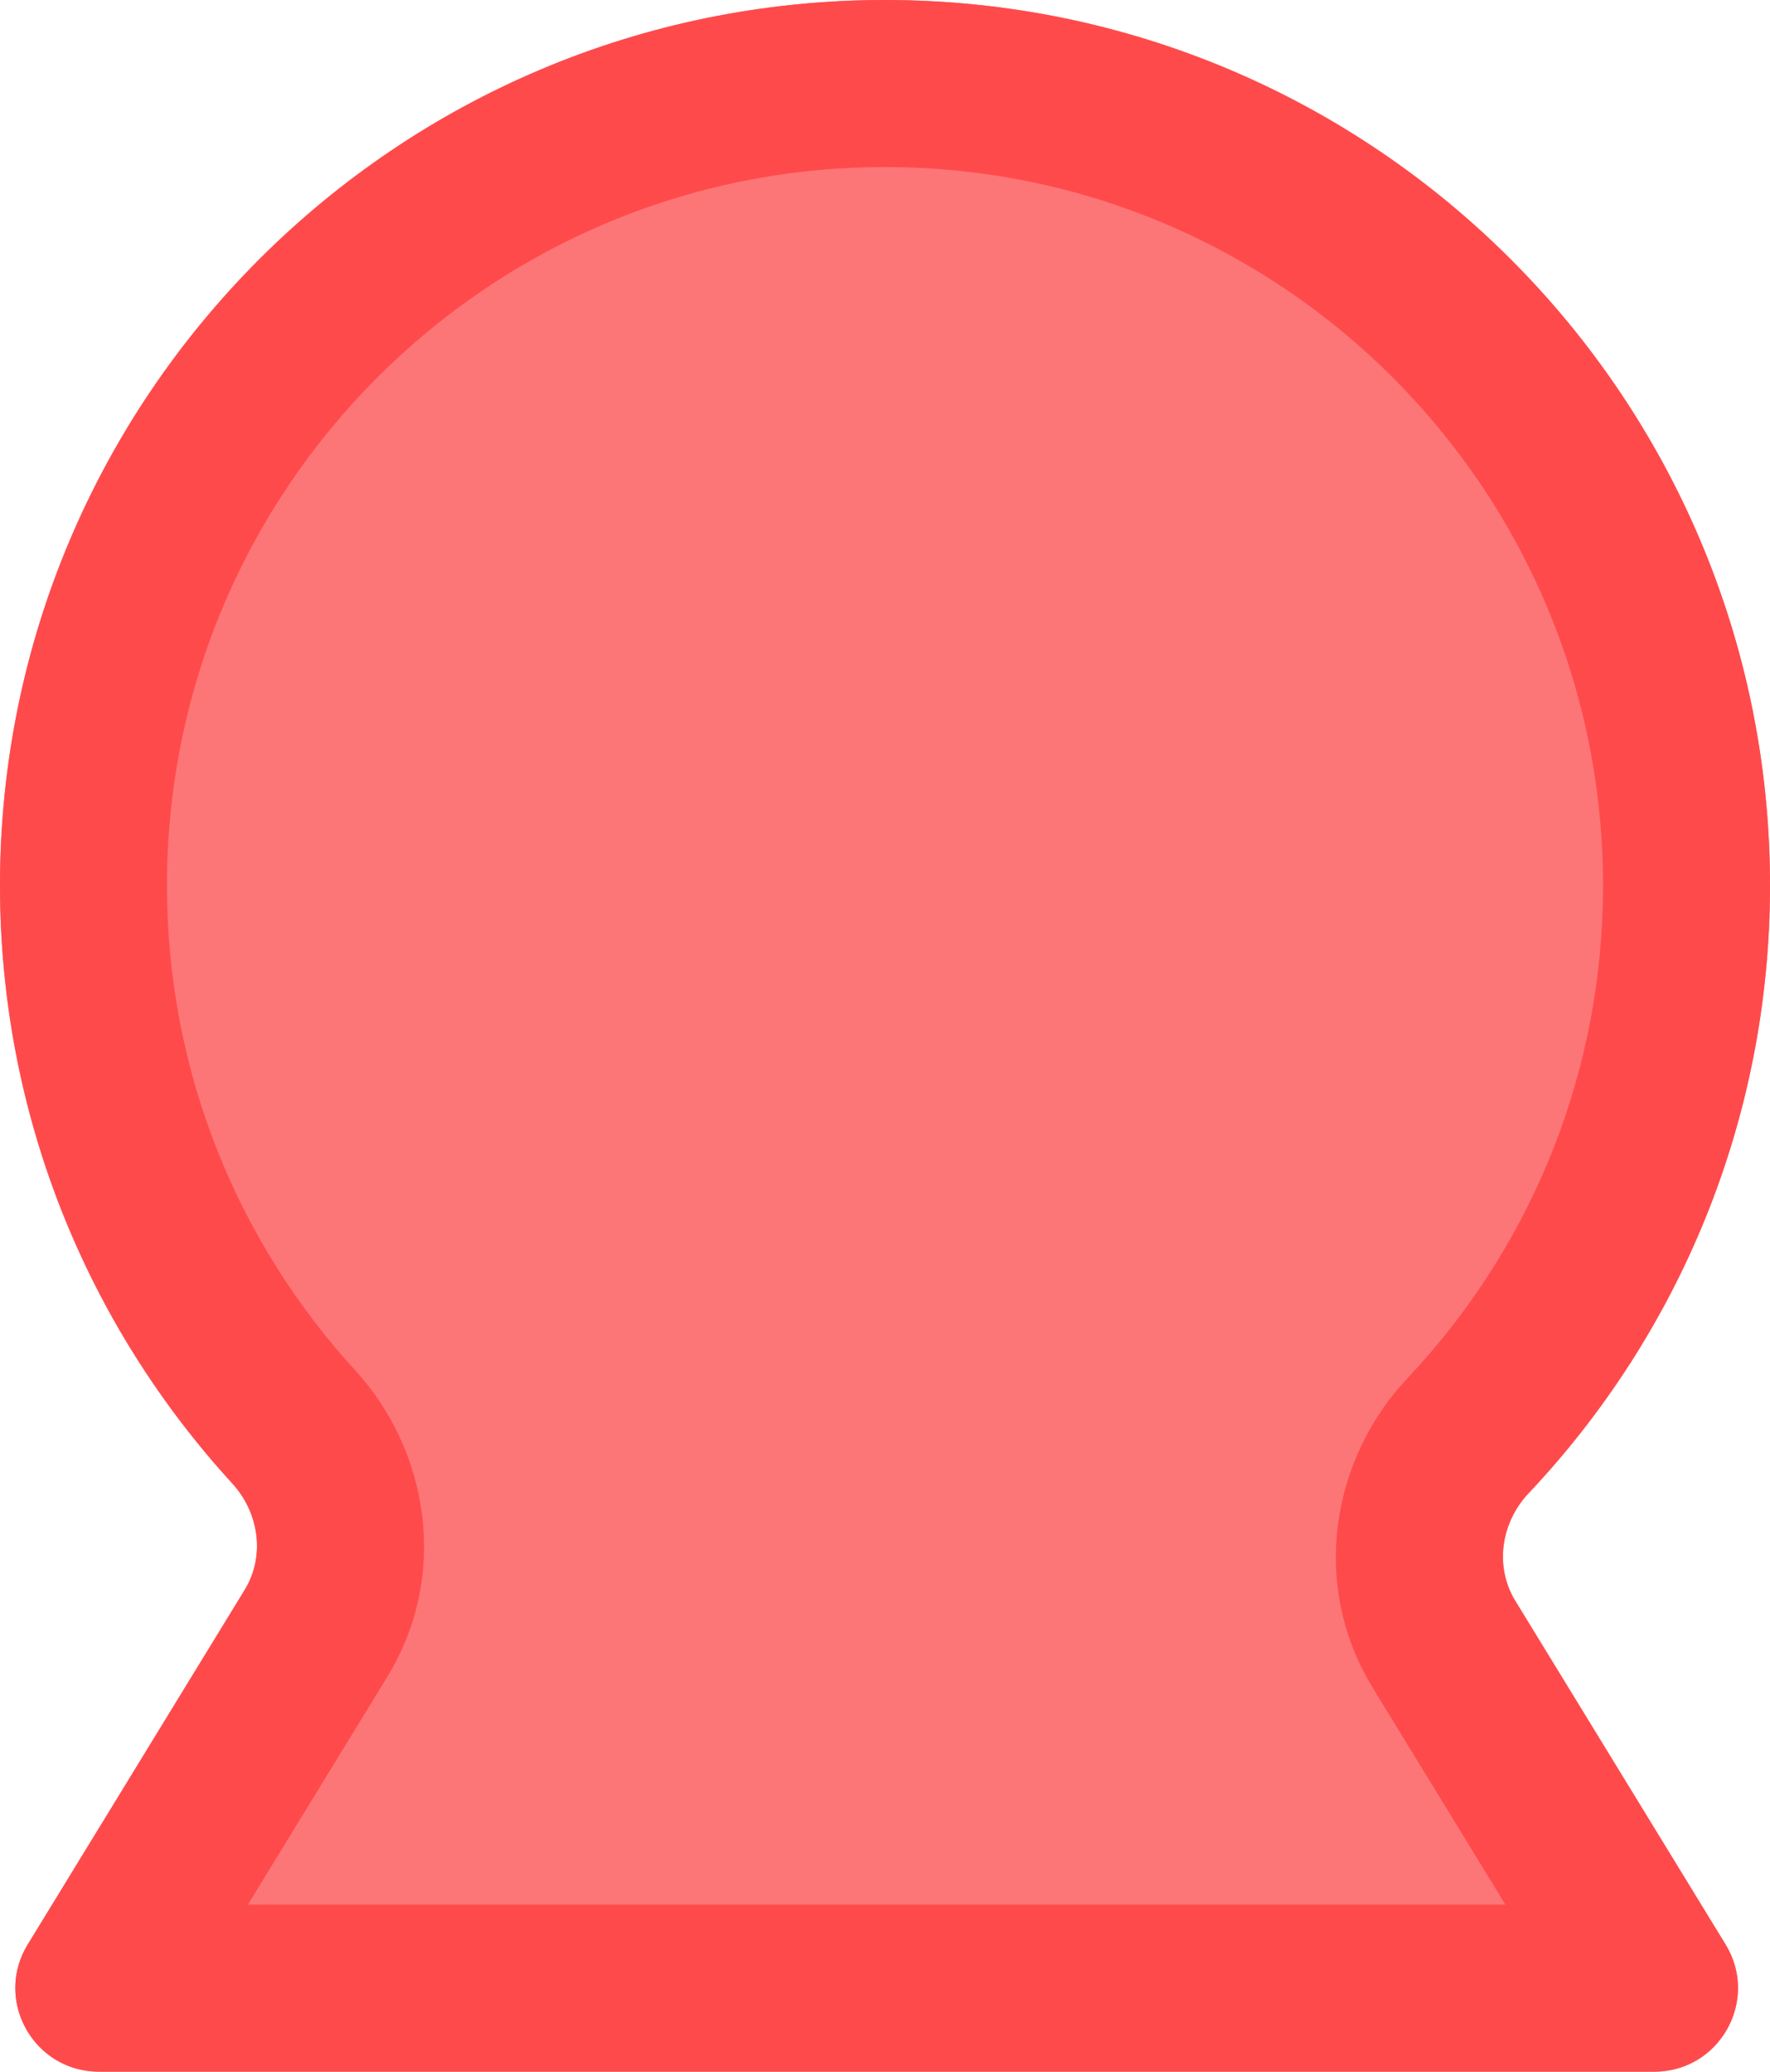
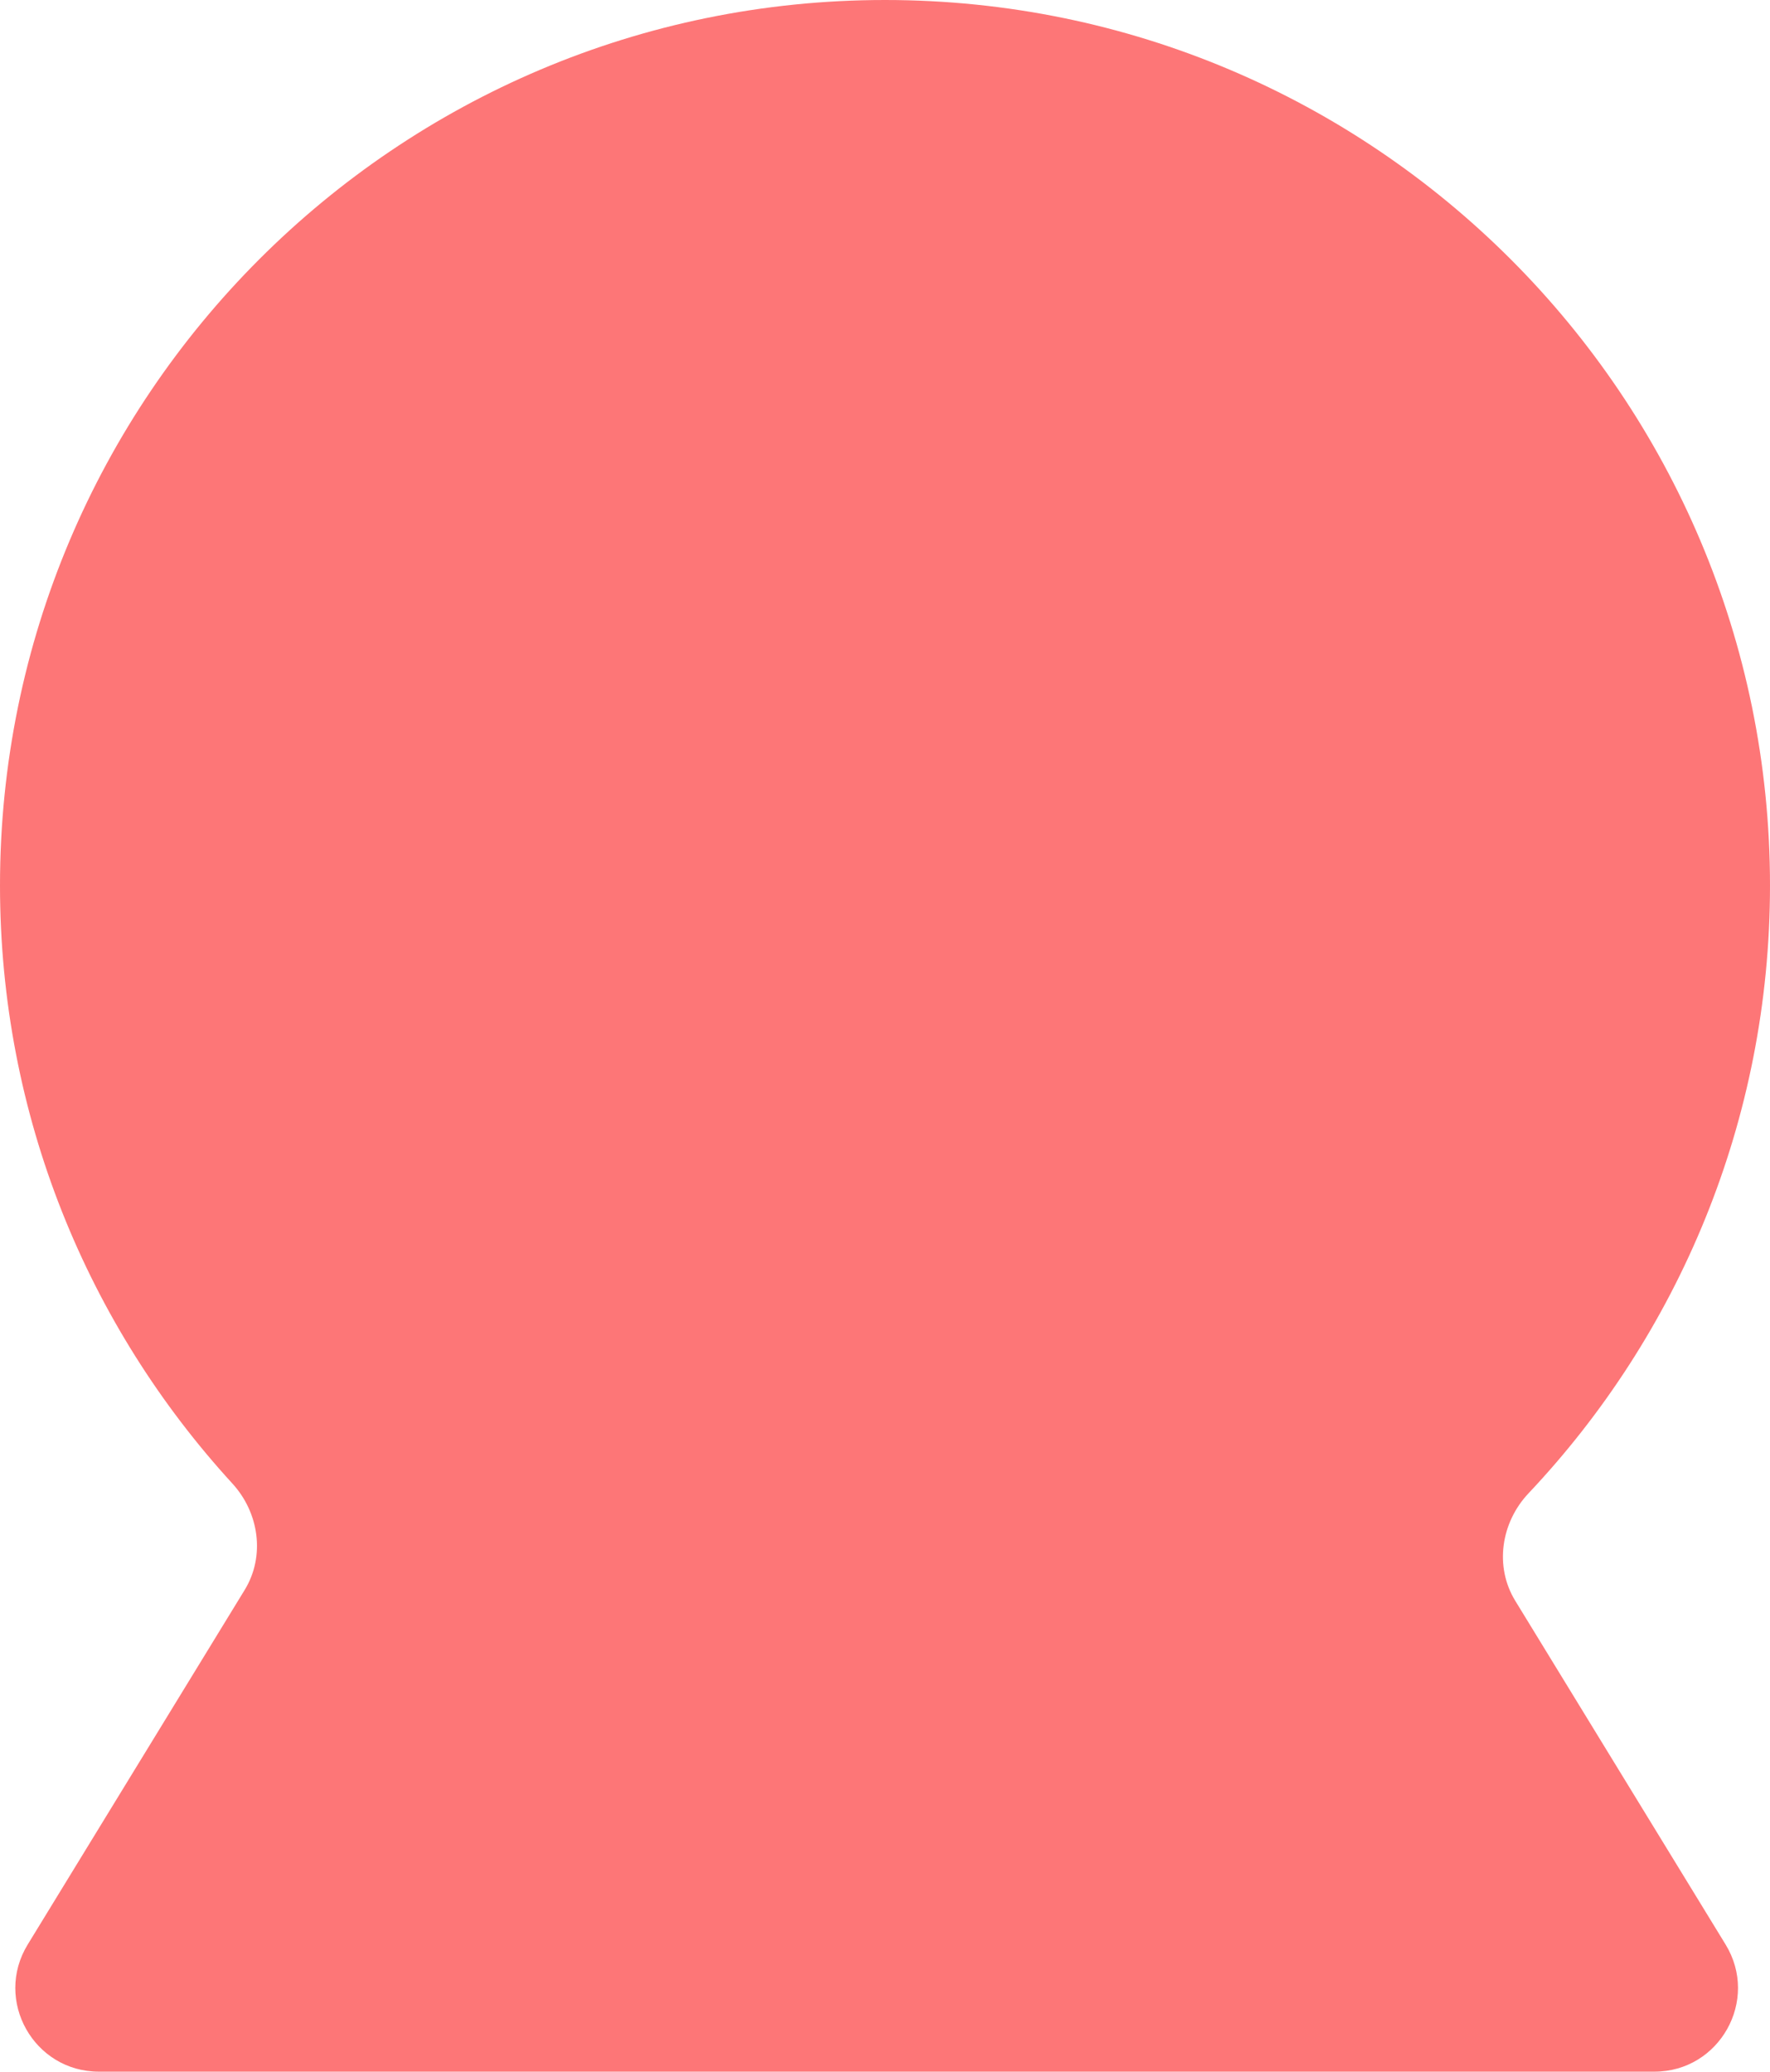
<svg xmlns="http://www.w3.org/2000/svg" width="106" height="124" viewBox="0 0 106 124" fill="none">
  <path d="M53 0C82.271 0 106 23.729 106 53C106 67.087 100.503 79.889 91.539 89.382C89.889 91.129 89.489 93.764 90.743 95.814L103.34 116.389C105.38 119.721 102.983 124 99.076 124H5.924C2.017 124 -0.38 119.721 1.66 116.389L14.653 95.166C15.892 93.143 15.518 90.544 13.915 88.795C5.274 79.365 0 66.799 0 53C0 23.729 23.729 0 53 0Z" fill="#FD7677" />
-   <path d="M96 53C96 29.252 76.748 10 53 10C29.252 10 10 29.252 10 53C10 64.2 14.27 74.38 21.288 82.039C25.594 86.738 26.98 94.184 23.182 100.388L14.848 114H90.152L82.215 101.035C78.367 94.749 79.84 87.205 84.269 82.516L84.942 81.785C91.824 74.156 96 64.076 96 53ZM106 53C106 67.087 100.504 79.889 91.539 89.382C89.889 91.129 89.489 93.764 90.743 95.814L103.341 116.39C105.316 119.617 103.128 123.733 99.438 123.987L99.076 124H5.924L5.562 123.987C1.872 123.733 -0.316 119.617 1.659 116.39L14.652 95.166C15.891 93.143 15.518 90.544 13.915 88.795C5.274 79.365 0 66.799 0 53C0 23.729 23.729 0 53 0C82.271 0 106 23.729 106 53Z" fill="#FF4A4C" />
</svg>